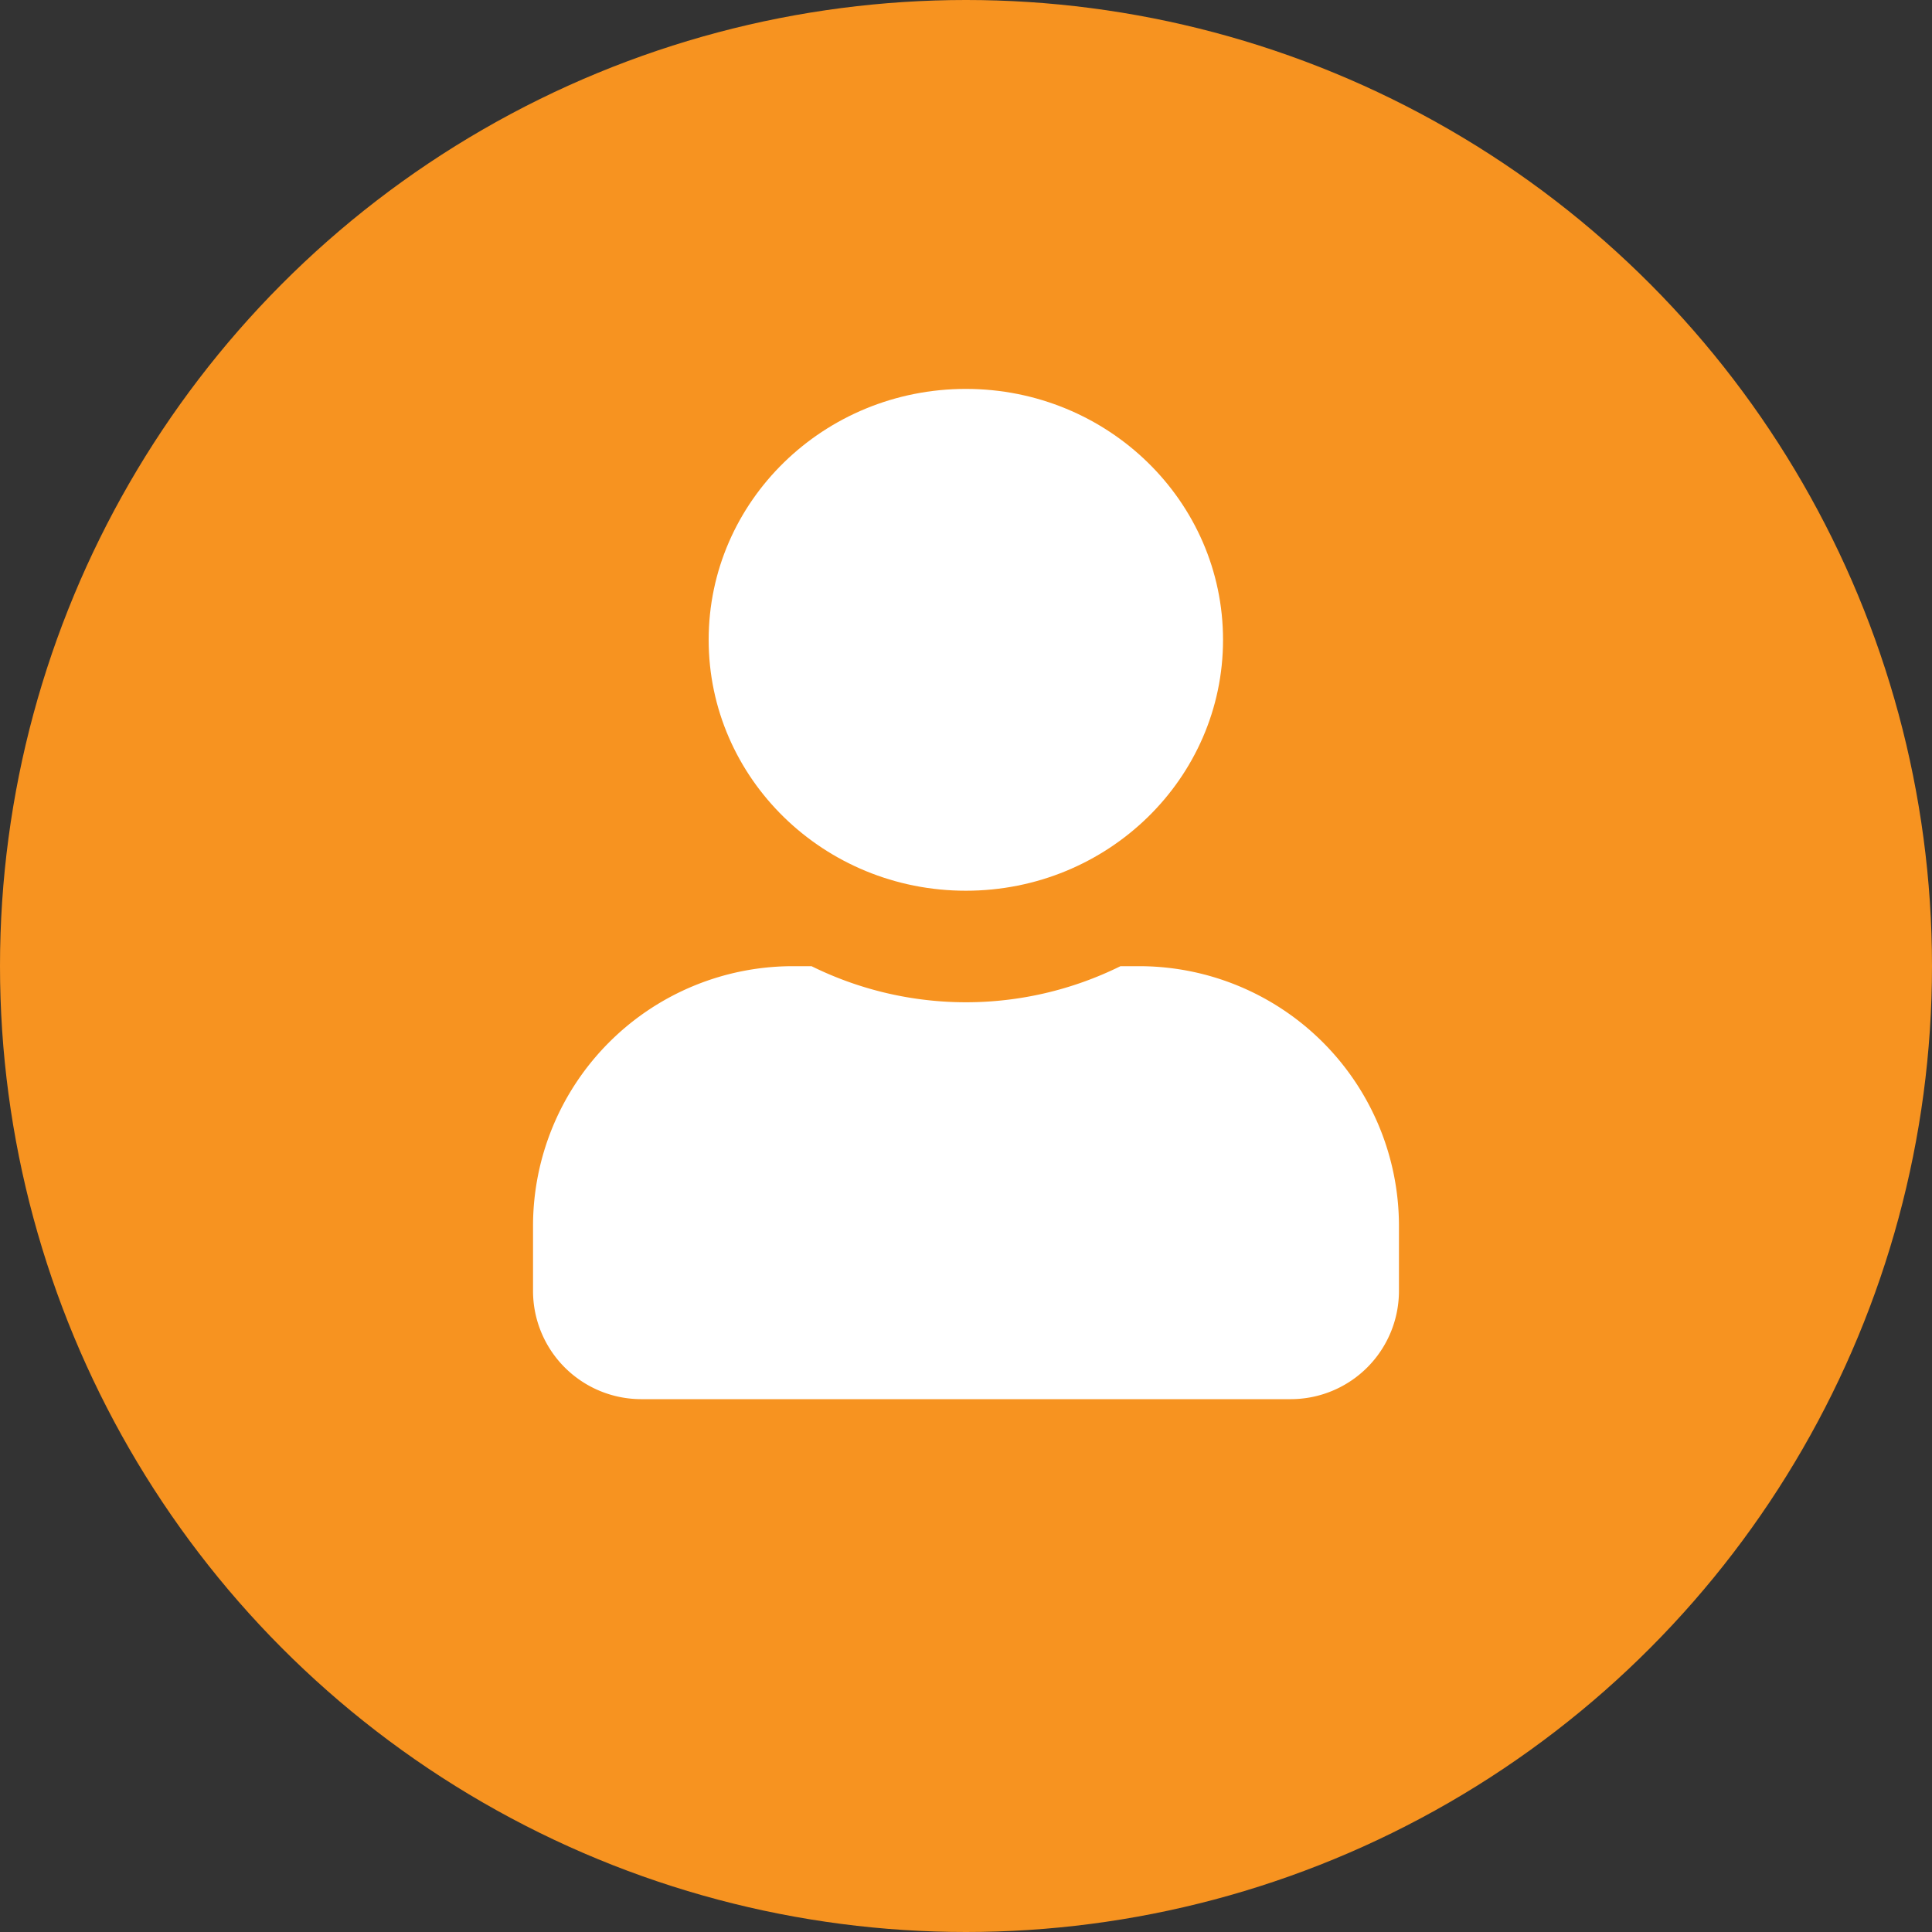
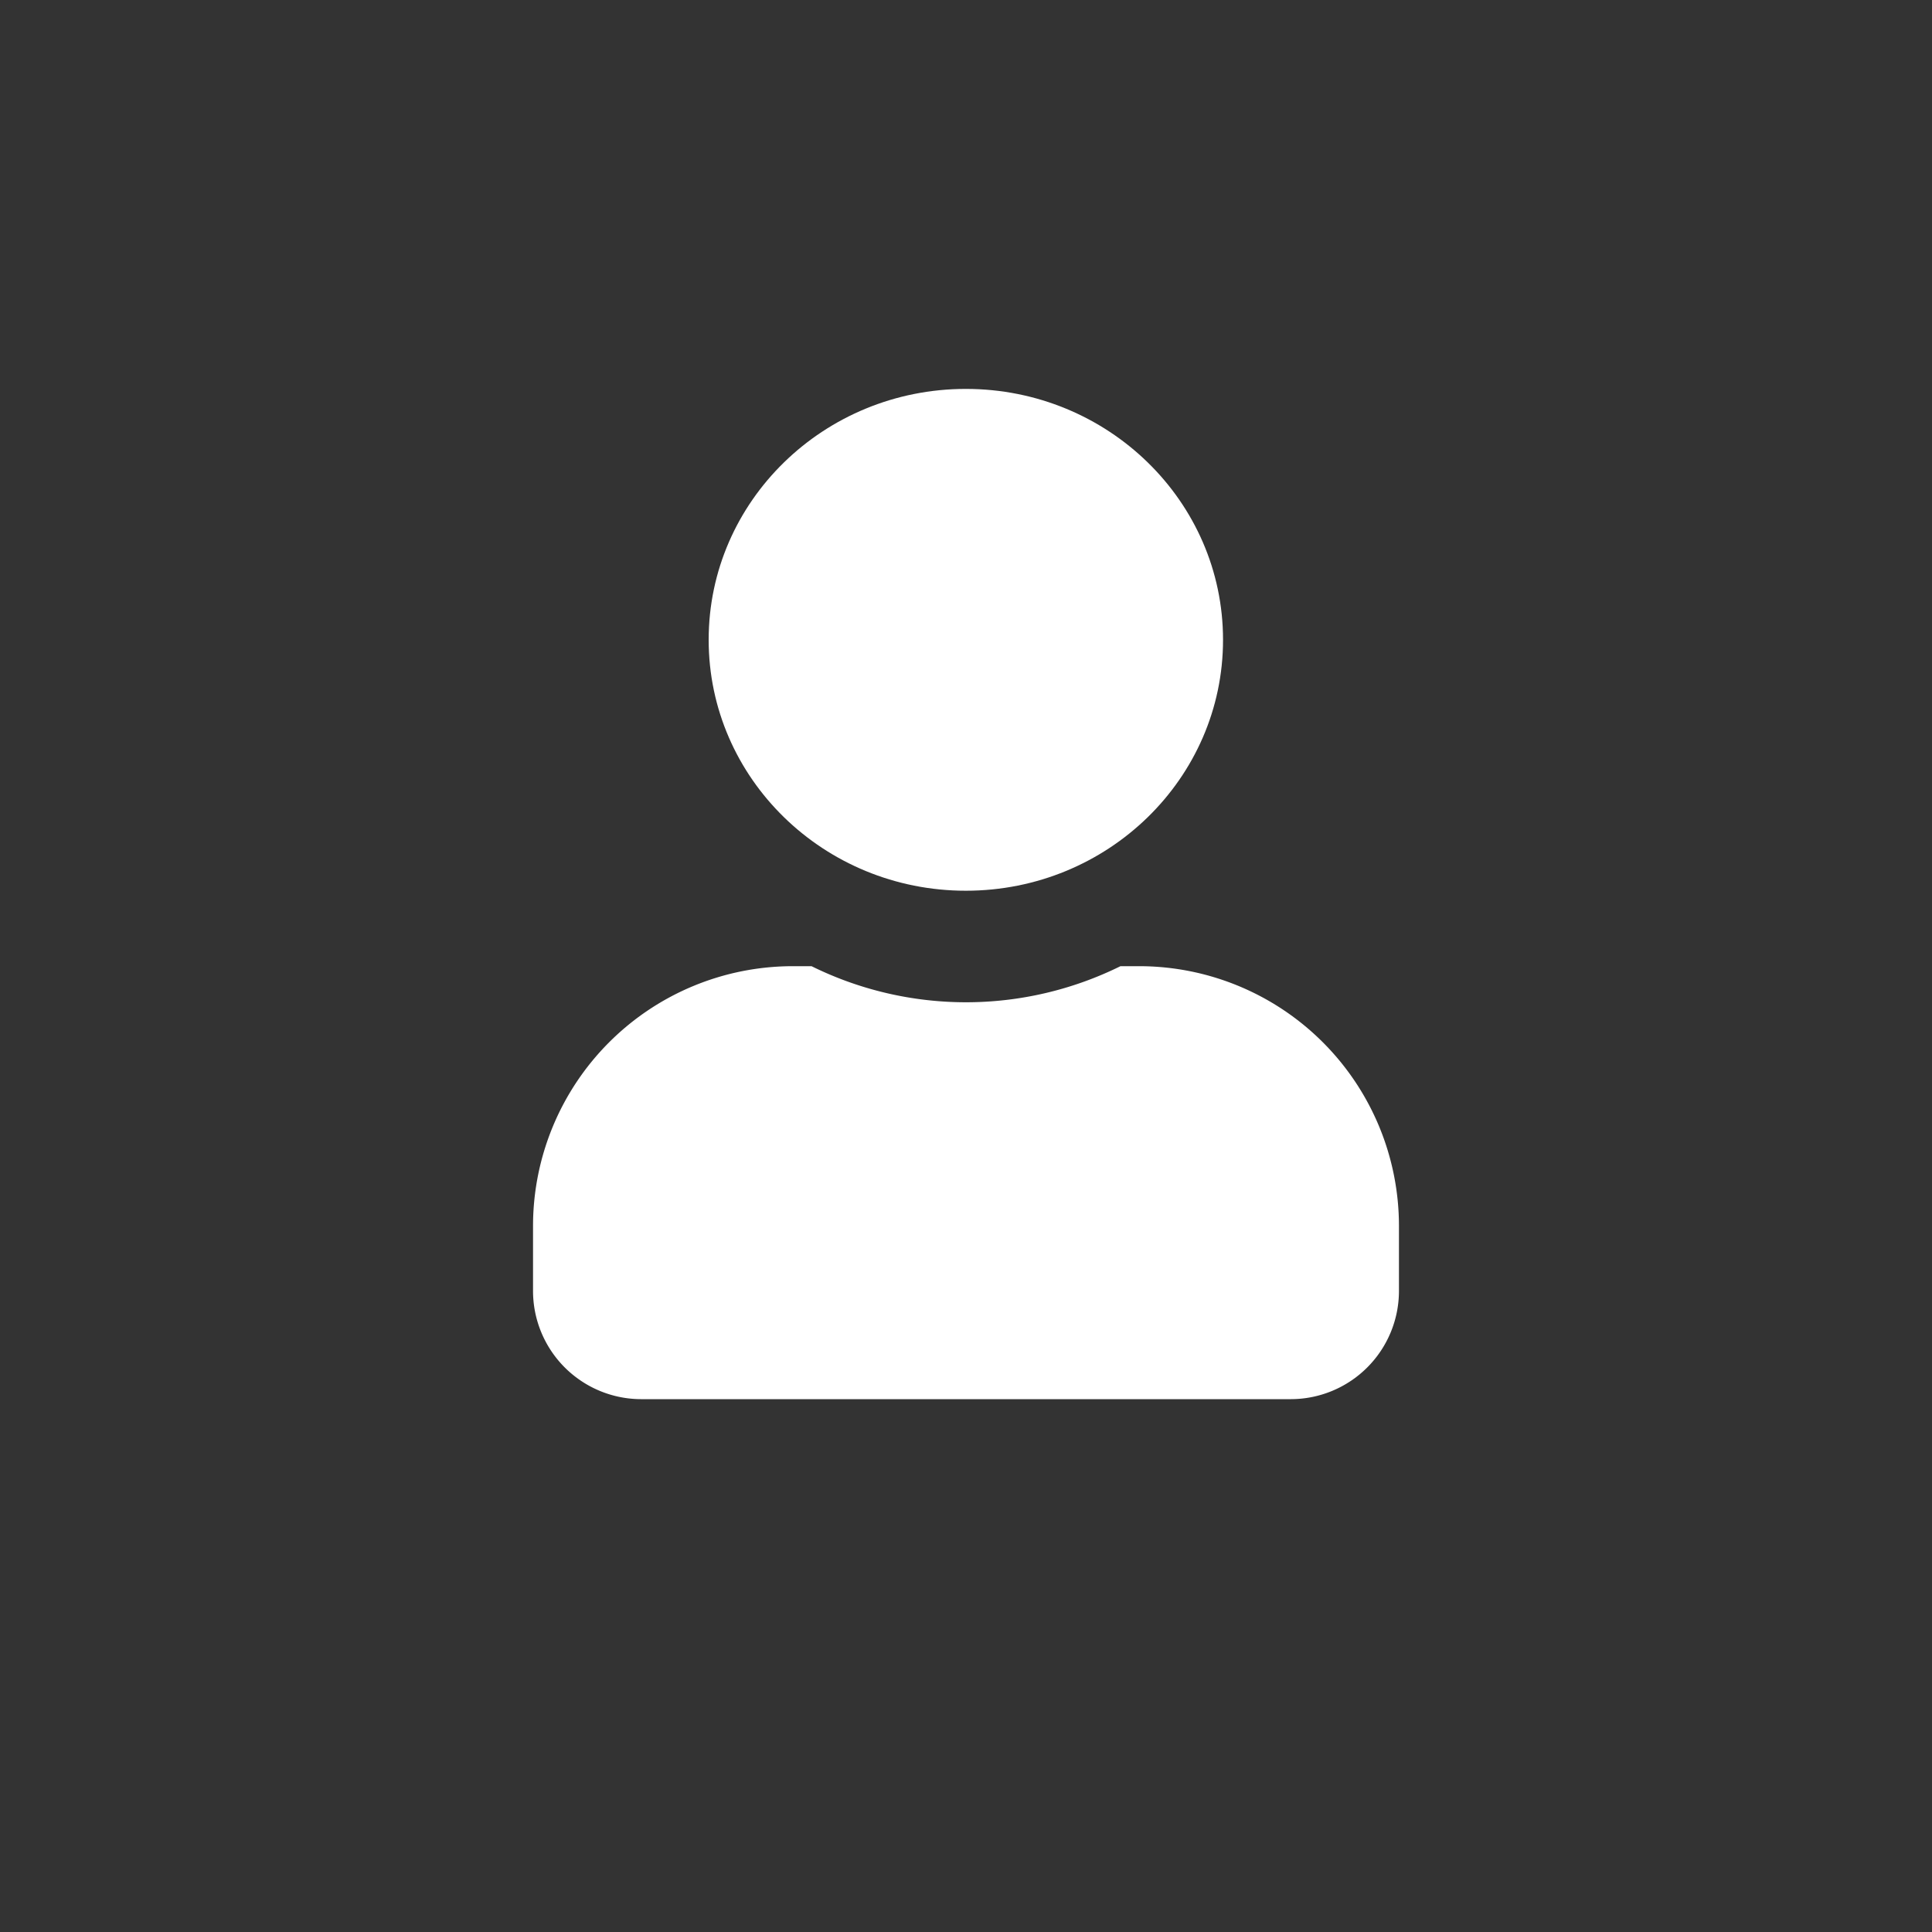
<svg xmlns="http://www.w3.org/2000/svg" id="Composant_21_1" data-name="Composant 21 – 1" width="154" height="154" viewBox="0 0 154 154">
  <rect x="0" y="0" width="154" height="154" fill="#333333" stroke="none" />
-   <circle id="Ellipse_76" data-name="Ellipse 76" cx="77" cy="77" r="77" fill="#f79320" />
  <g id="Groupe_19413" data-name="Groupe 19413" transform="translate(42.488 -1)">
    <ellipse id="Ellipse_78" data-name="Ellipse 78" cx="20.5" cy="20" rx="20.5" ry="20" transform="translate(14 32)" fill="#fff" />
    <path id="Tracé_12356" data-name="Tracé 12356" d="M48.316,288H46.824A27.794,27.794,0,0,1,22.2,288H20.707A20.712,20.712,0,0,0,0,308.707v5.177a8.63,8.63,0,0,0,8.628,8.628H60.395a8.63,8.63,0,0,0,8.628-8.628v-5.177A20.712,20.712,0,0,0,48.316,288Z" transform="translate(0 -209.985)" fill="#fff" />
  </g>
</svg>